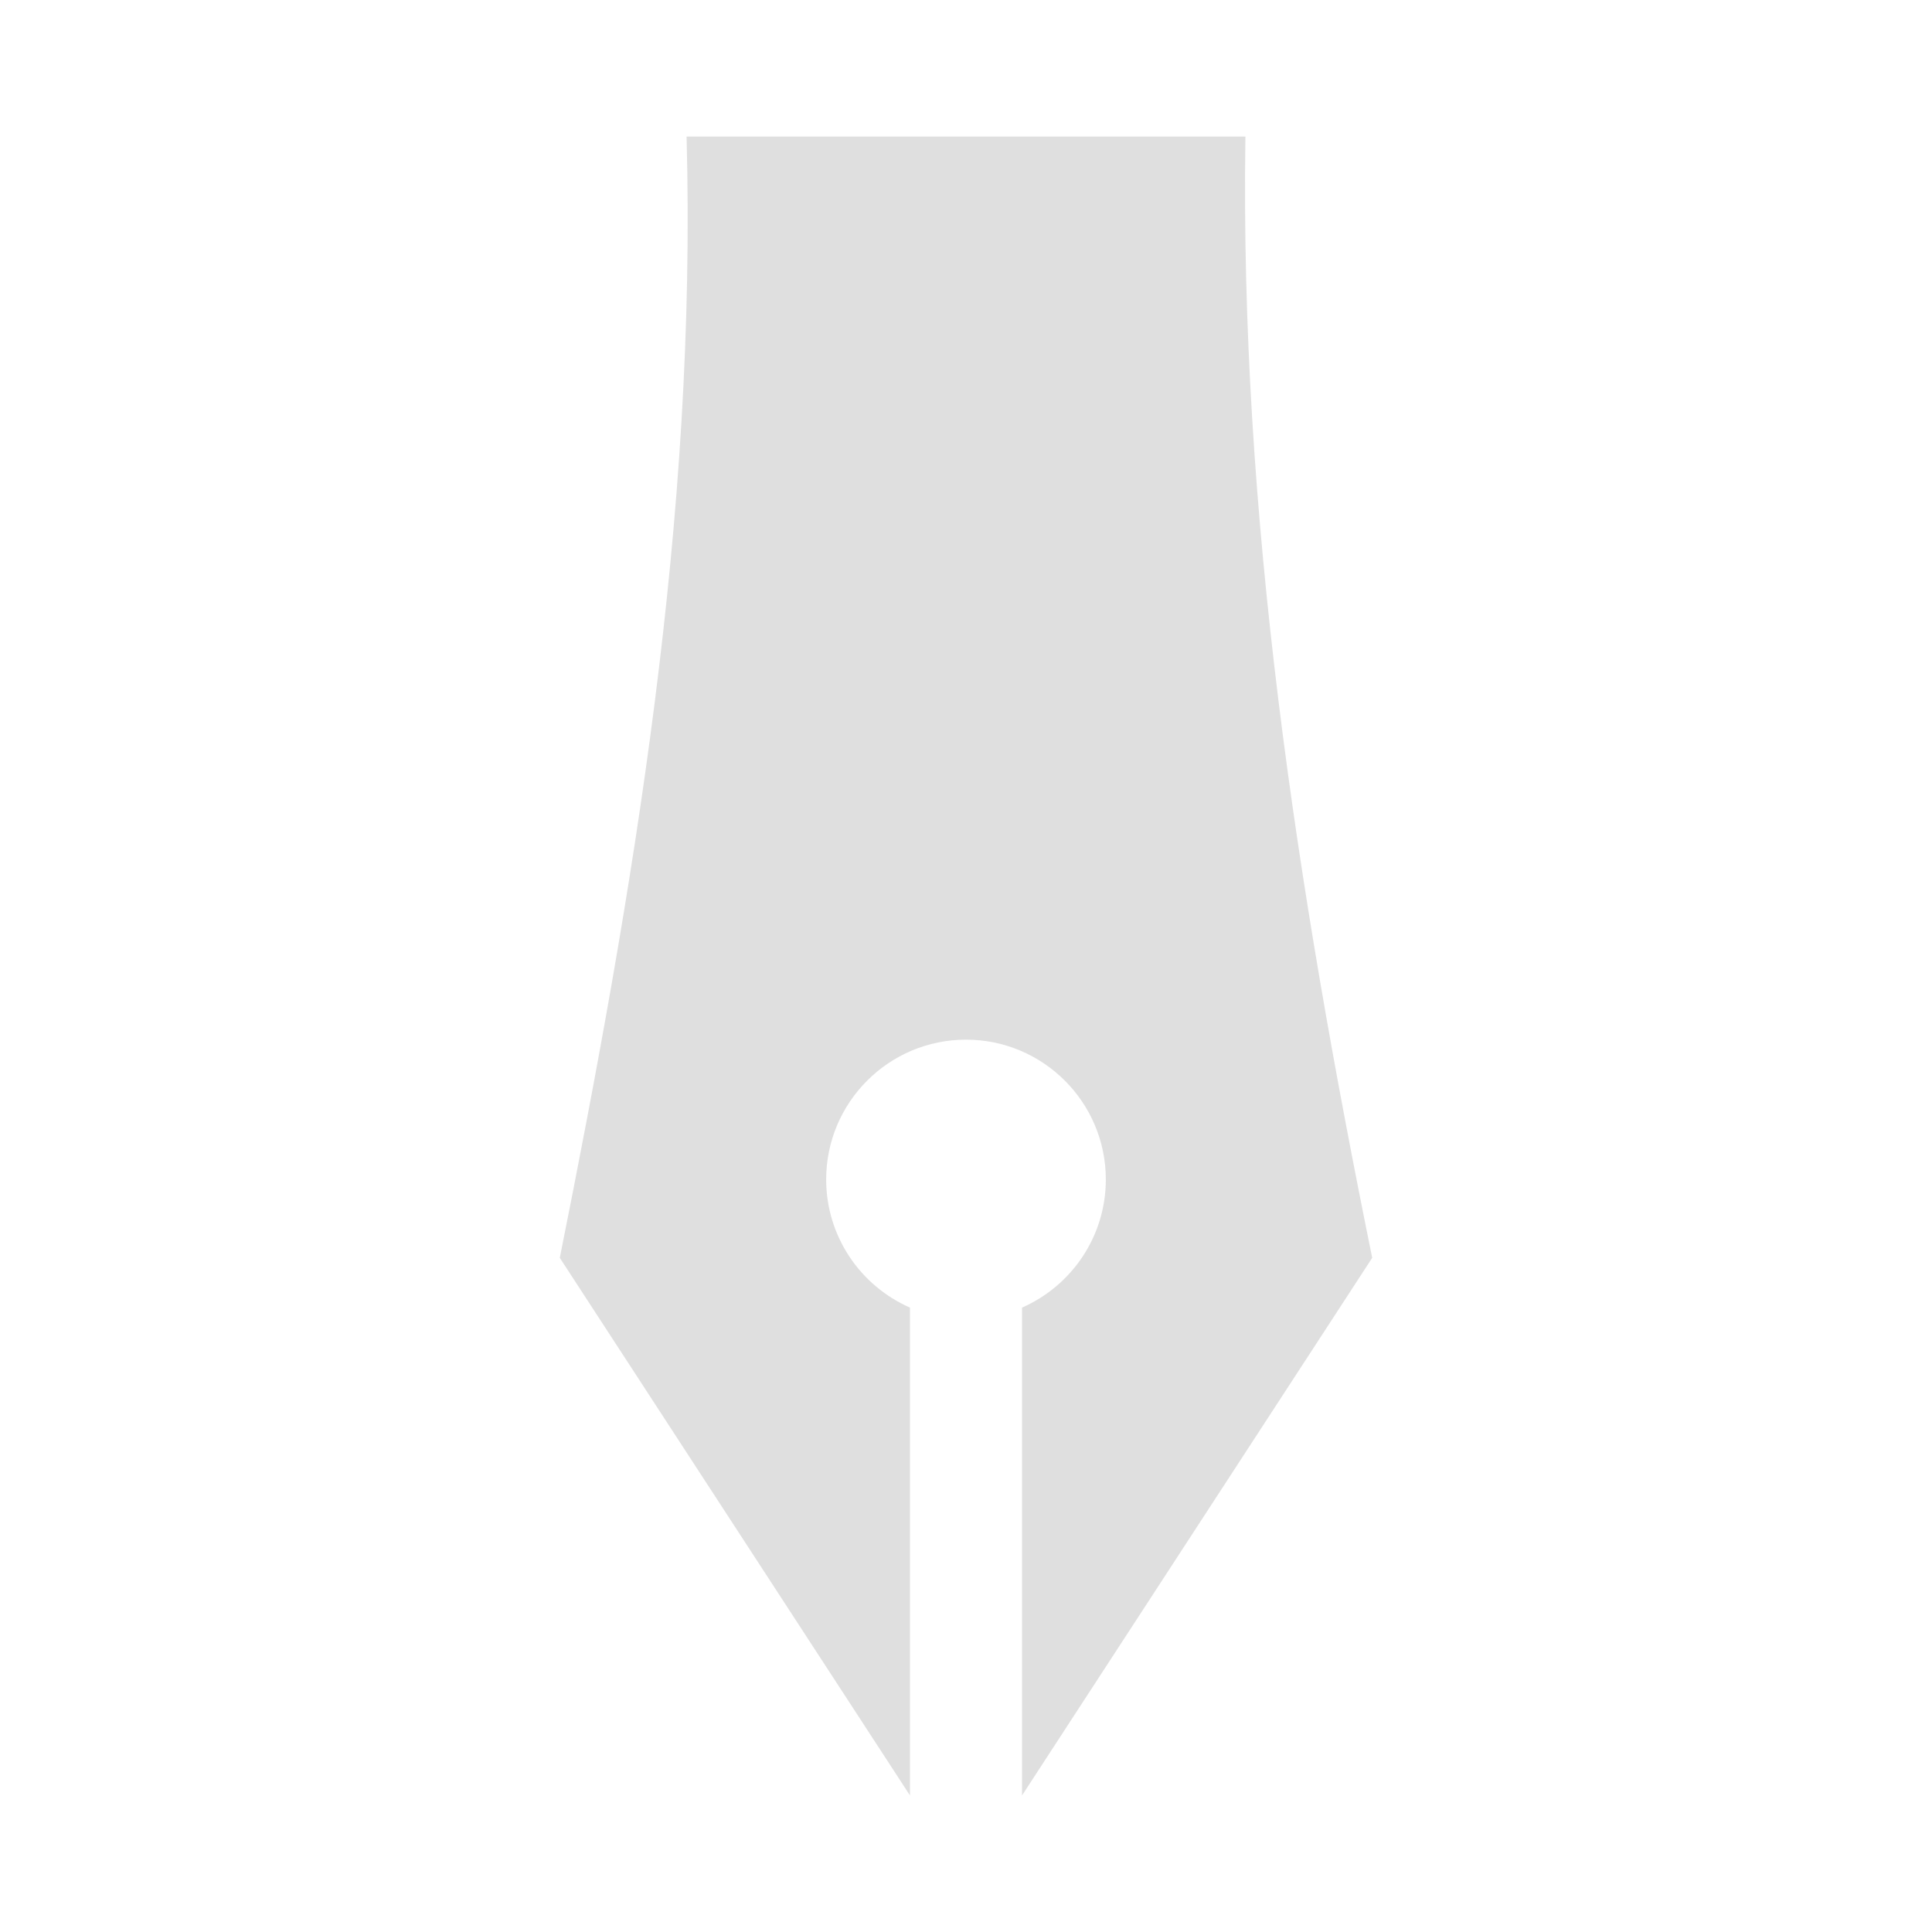
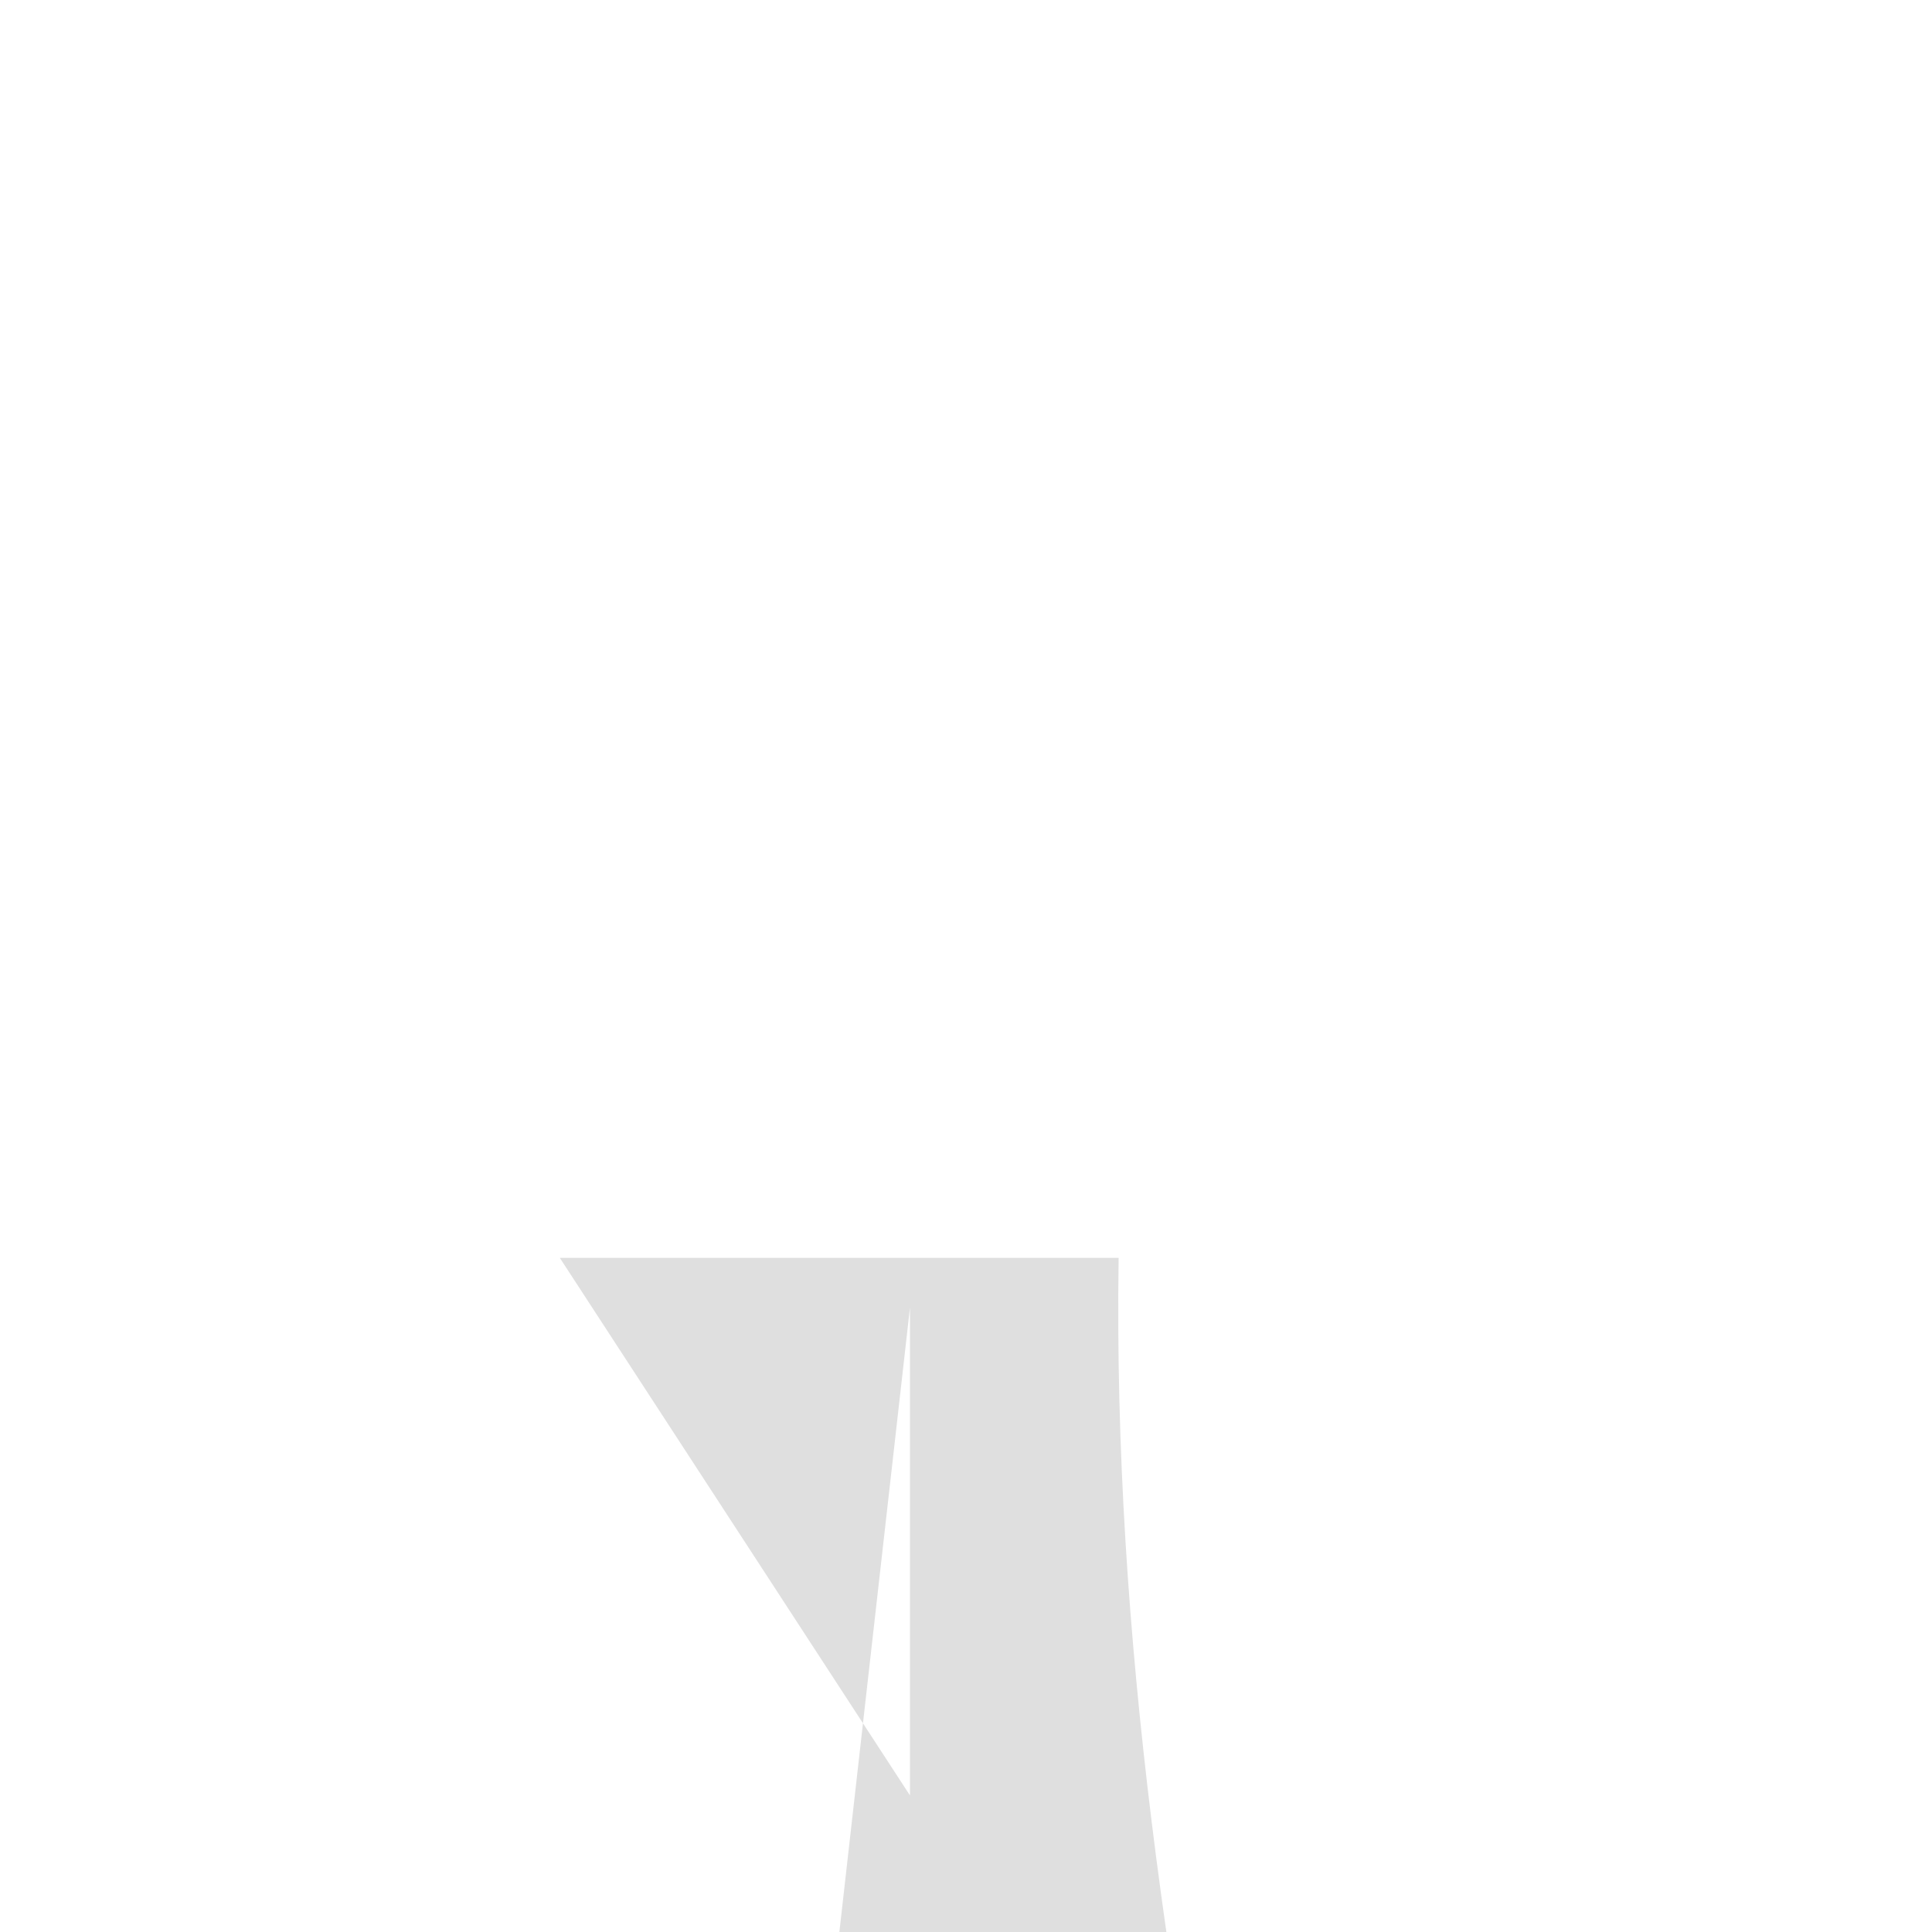
<svg xmlns="http://www.w3.org/2000/svg" style="fill-rule:evenodd;clip-rule:evenodd;stroke-linejoin:round;stroke-miterlimit:2" width="100%" height="100%" viewBox="0 0 16 16" xml:space="preserve">
  <defs>
    <style id="current-color-scheme" type="text/css">
   .ColorScheme-Text { color:#dfdfdf; } .ColorScheme-Highlight { color:#4285f4; } .ColorScheme-NeutralText { color:#ff9800; } .ColorScheme-PositiveText { color:#4caf50; } .ColorScheme-NegativeText { color:#f44336; }
  </style>
  </defs>
-   <path style="fill:currentColor;" class="ColorScheme-Text" d="M7.536,10.829l-0,4.04l-2.9,-4.452c0.611,-3.052 1.135,-6.118 1.05,-9.286l4.628,-0c-0.047,3.136 0.426,6.219 1.05,9.286l-2.9,4.452l0,-4.04c0.408,-0.179 0.694,-0.587 0.694,-1.061c-0,-0.639 -0.519,-1.158 -1.158,-1.158c-0.639,0 -1.158,0.519 -1.158,1.158c0,0.474 0.286,0.882 0.694,1.061Z" />
+   <path style="fill:currentColor;" class="ColorScheme-Text" d="M7.536,10.829l-0,4.04l-2.9,-4.452l4.628,-0c-0.047,3.136 0.426,6.219 1.05,9.286l-2.9,4.452l0,-4.04c0.408,-0.179 0.694,-0.587 0.694,-1.061c-0,-0.639 -0.519,-1.158 -1.158,-1.158c-0.639,0 -1.158,0.519 -1.158,1.158c0,0.474 0.286,0.882 0.694,1.061Z" />
</svg>